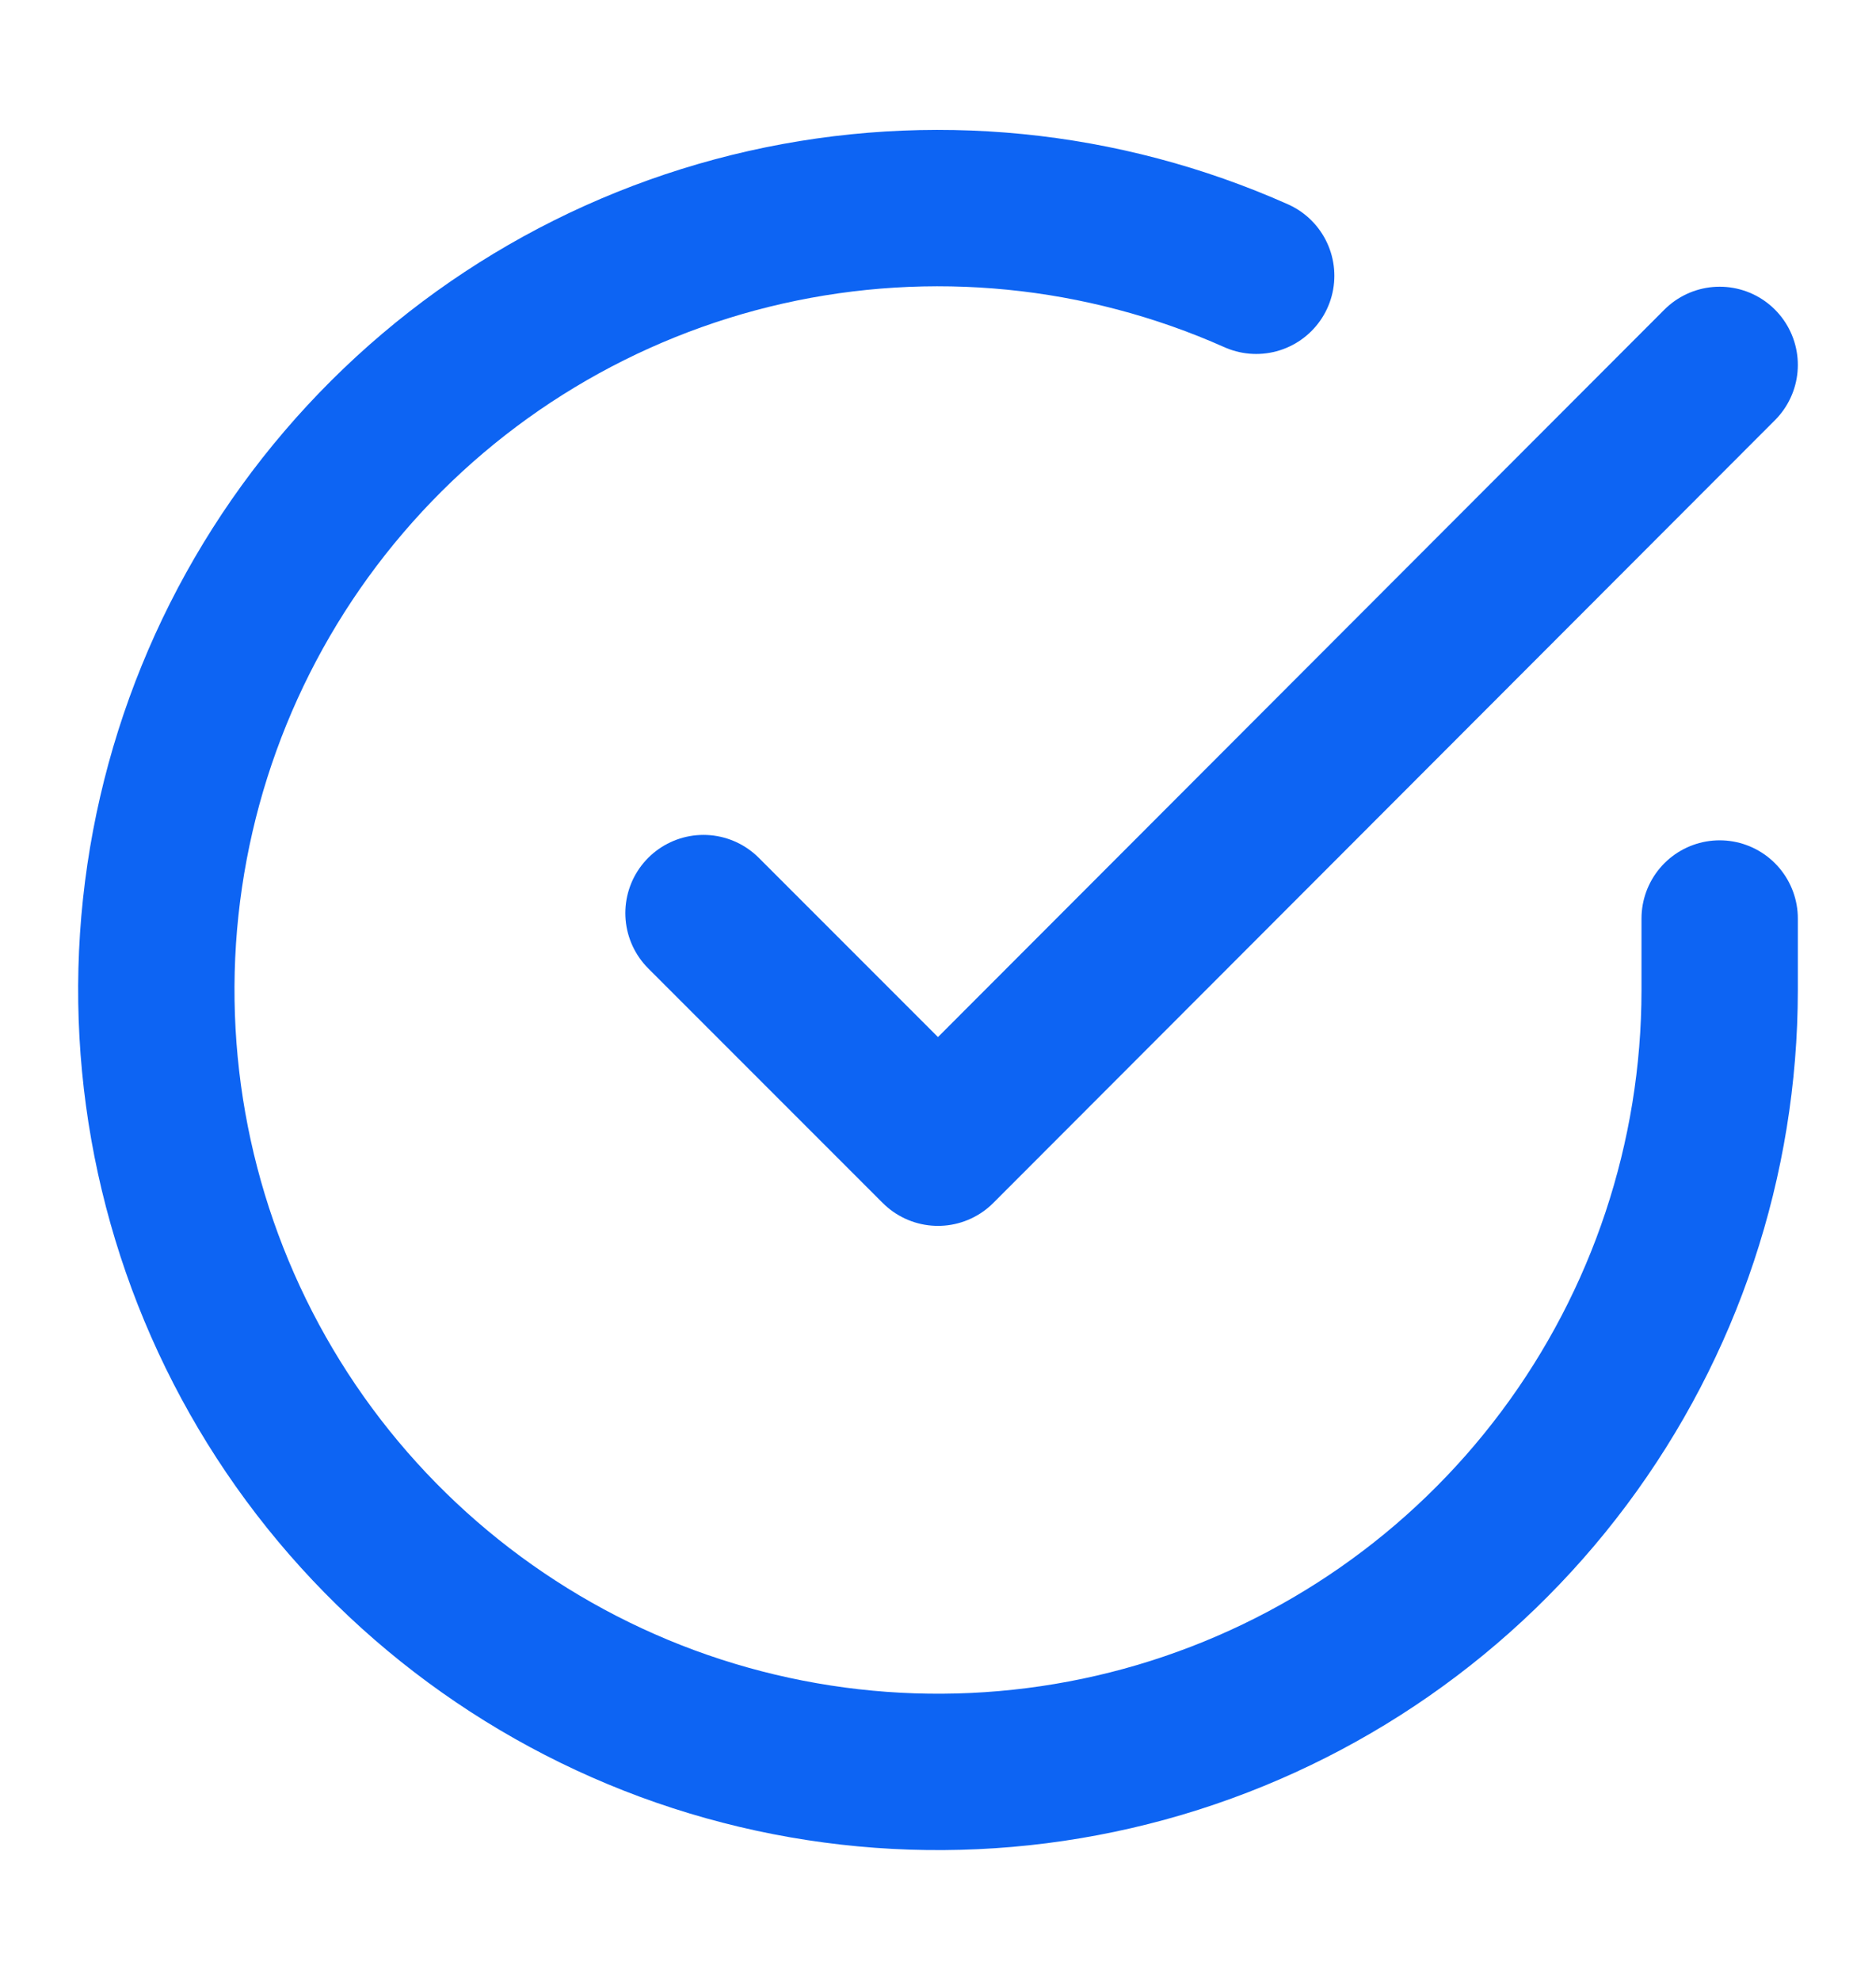
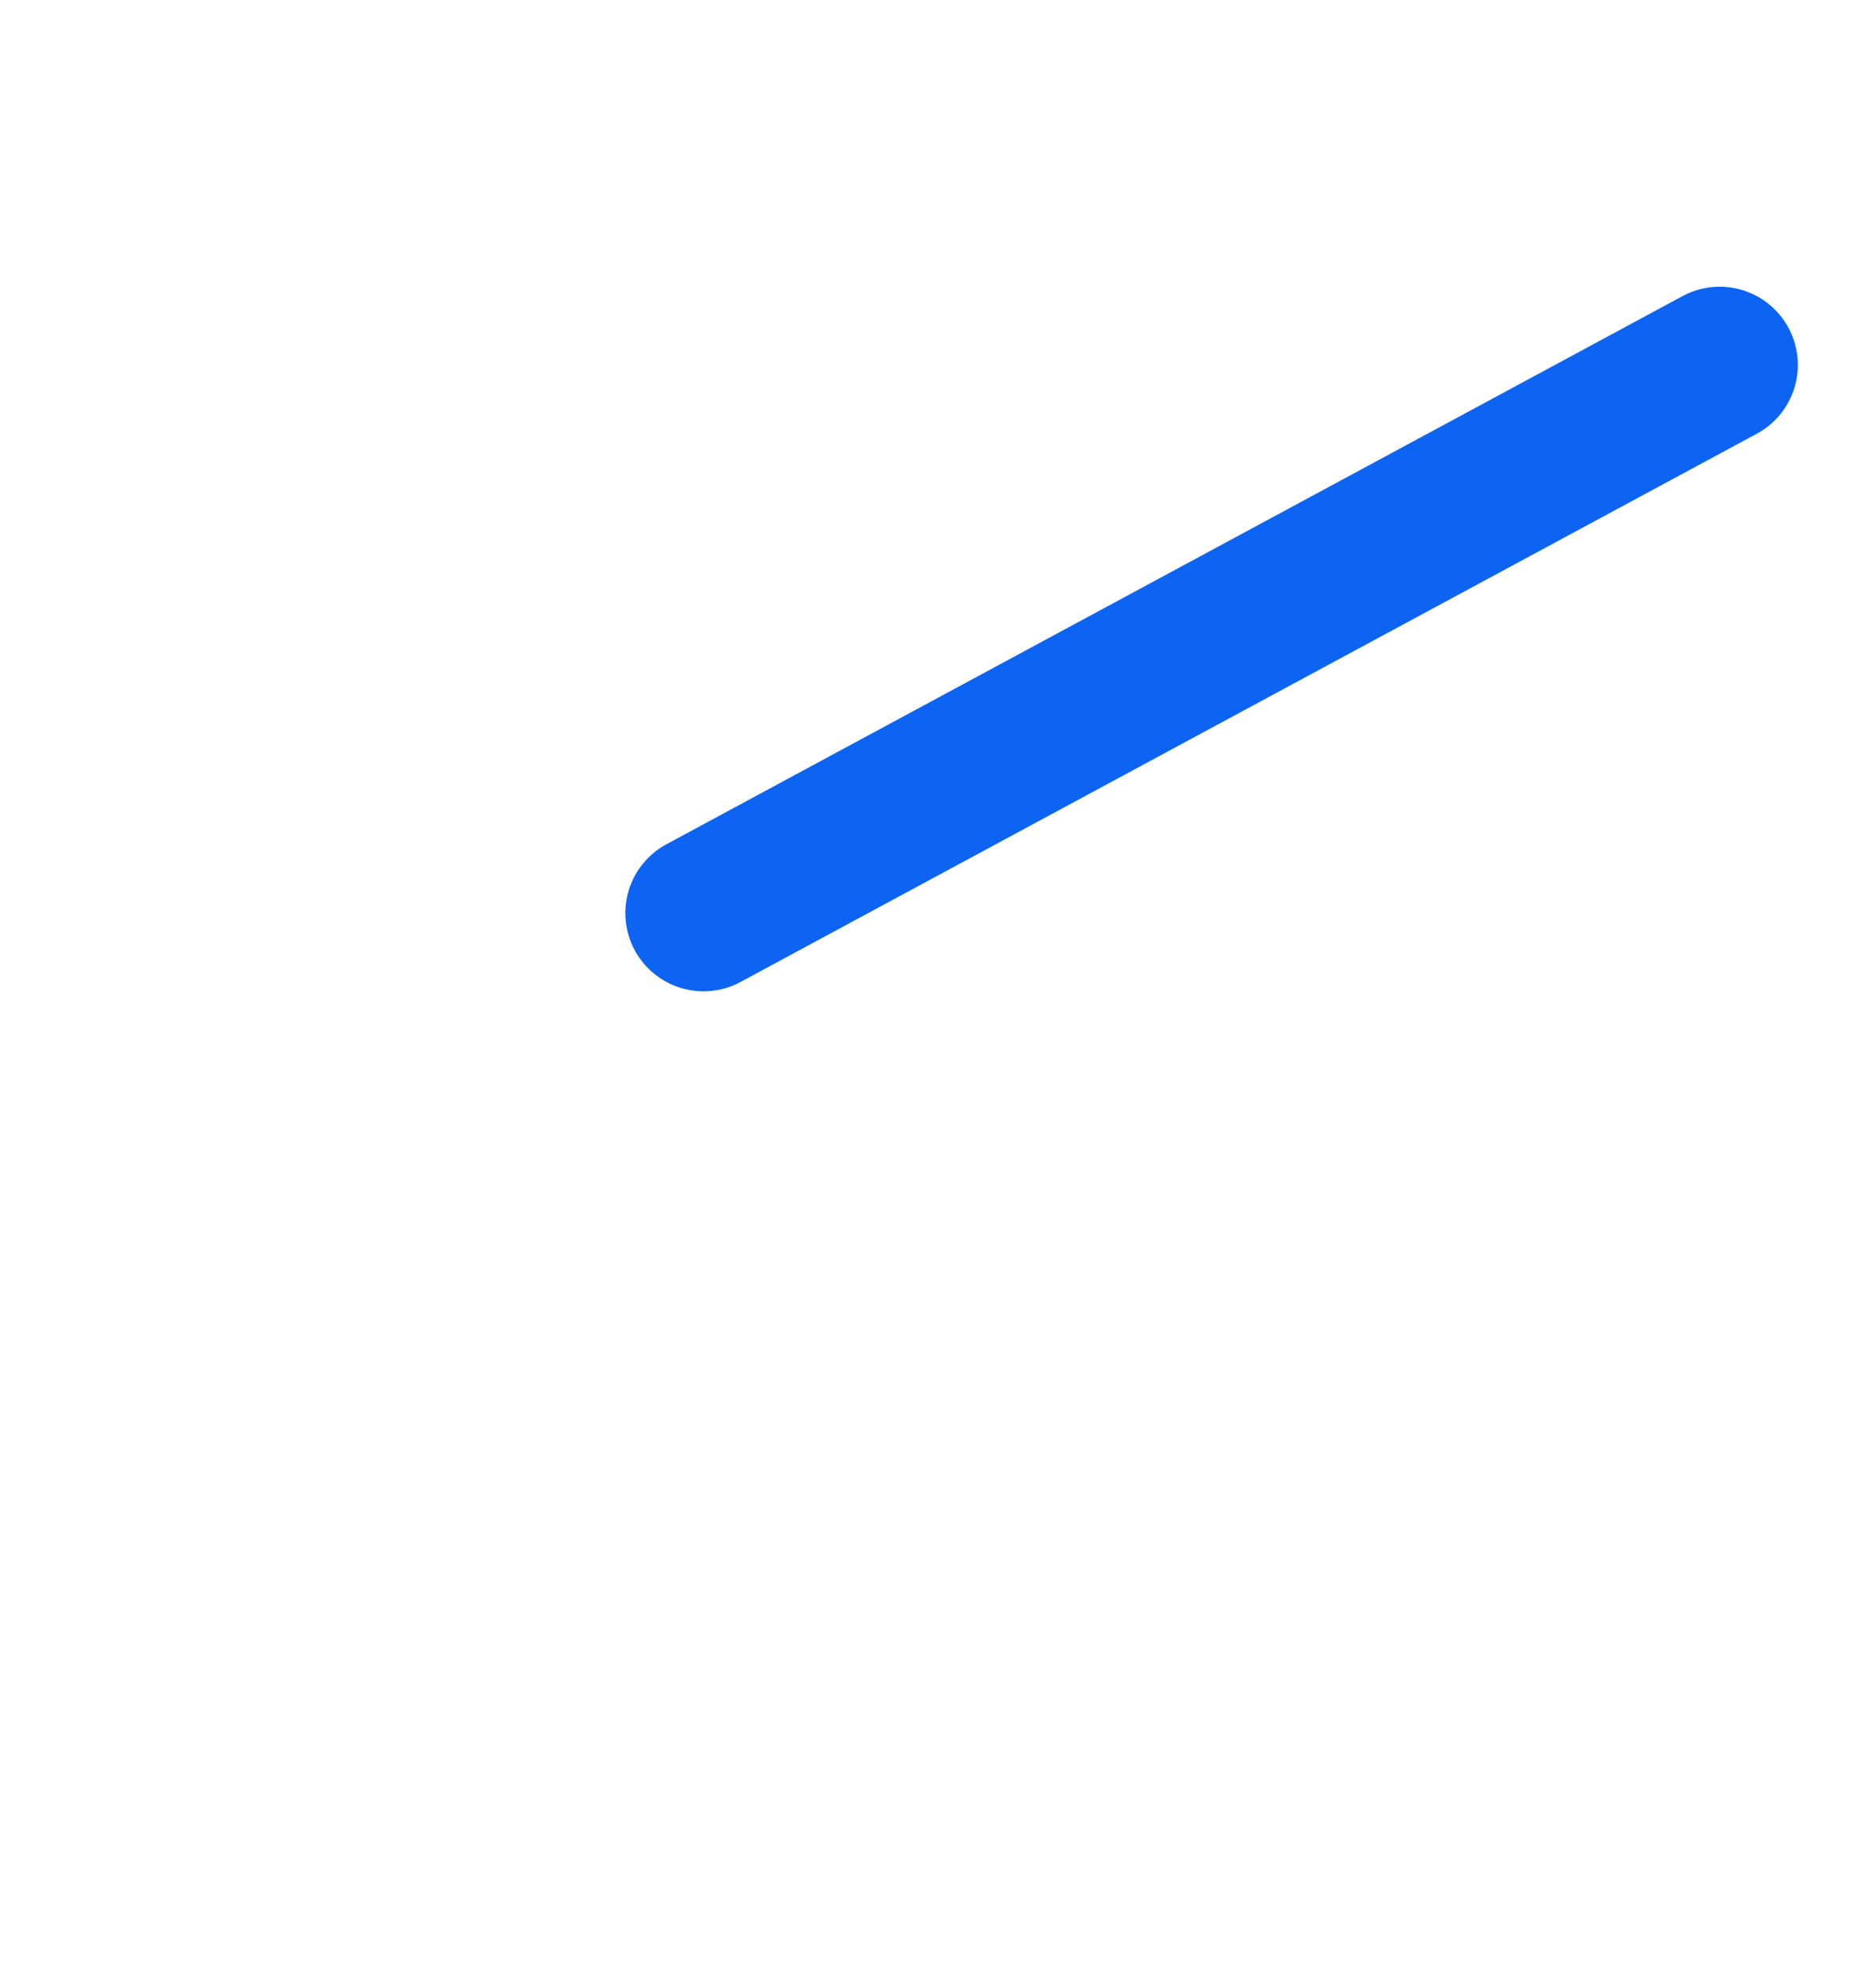
<svg xmlns="http://www.w3.org/2000/svg" width="18" height="19" viewBox="0 0 18 19" fill="none">
-   <path d="M16.5 8.81V9.5C16.499 11.117 15.975 12.691 15.007 13.986C14.039 15.282 12.678 16.229 11.127 16.688C9.576 17.146 7.918 17.091 6.401 16.531C4.884 15.97 3.588 14.934 2.708 13.578C1.828 12.221 1.41 10.616 1.516 9.002C1.623 7.388 2.248 5.852 3.299 4.623C4.35 3.393 5.77 2.536 7.347 2.18C8.925 1.824 10.575 1.987 12.053 2.645" stroke="#0D64F3" stroke-width="1.5" stroke-linecap="round" stroke-linejoin="round" />
-   <path d="M16.5 3.5L9 11.008L6.75 8.758" stroke="#0D64F3" stroke-width="1.5" stroke-linecap="round" stroke-linejoin="round" />
+   <path d="M16.5 3.5L6.75 8.758" stroke="#0D64F3" stroke-width="1.5" stroke-linecap="round" stroke-linejoin="round" />
</svg>